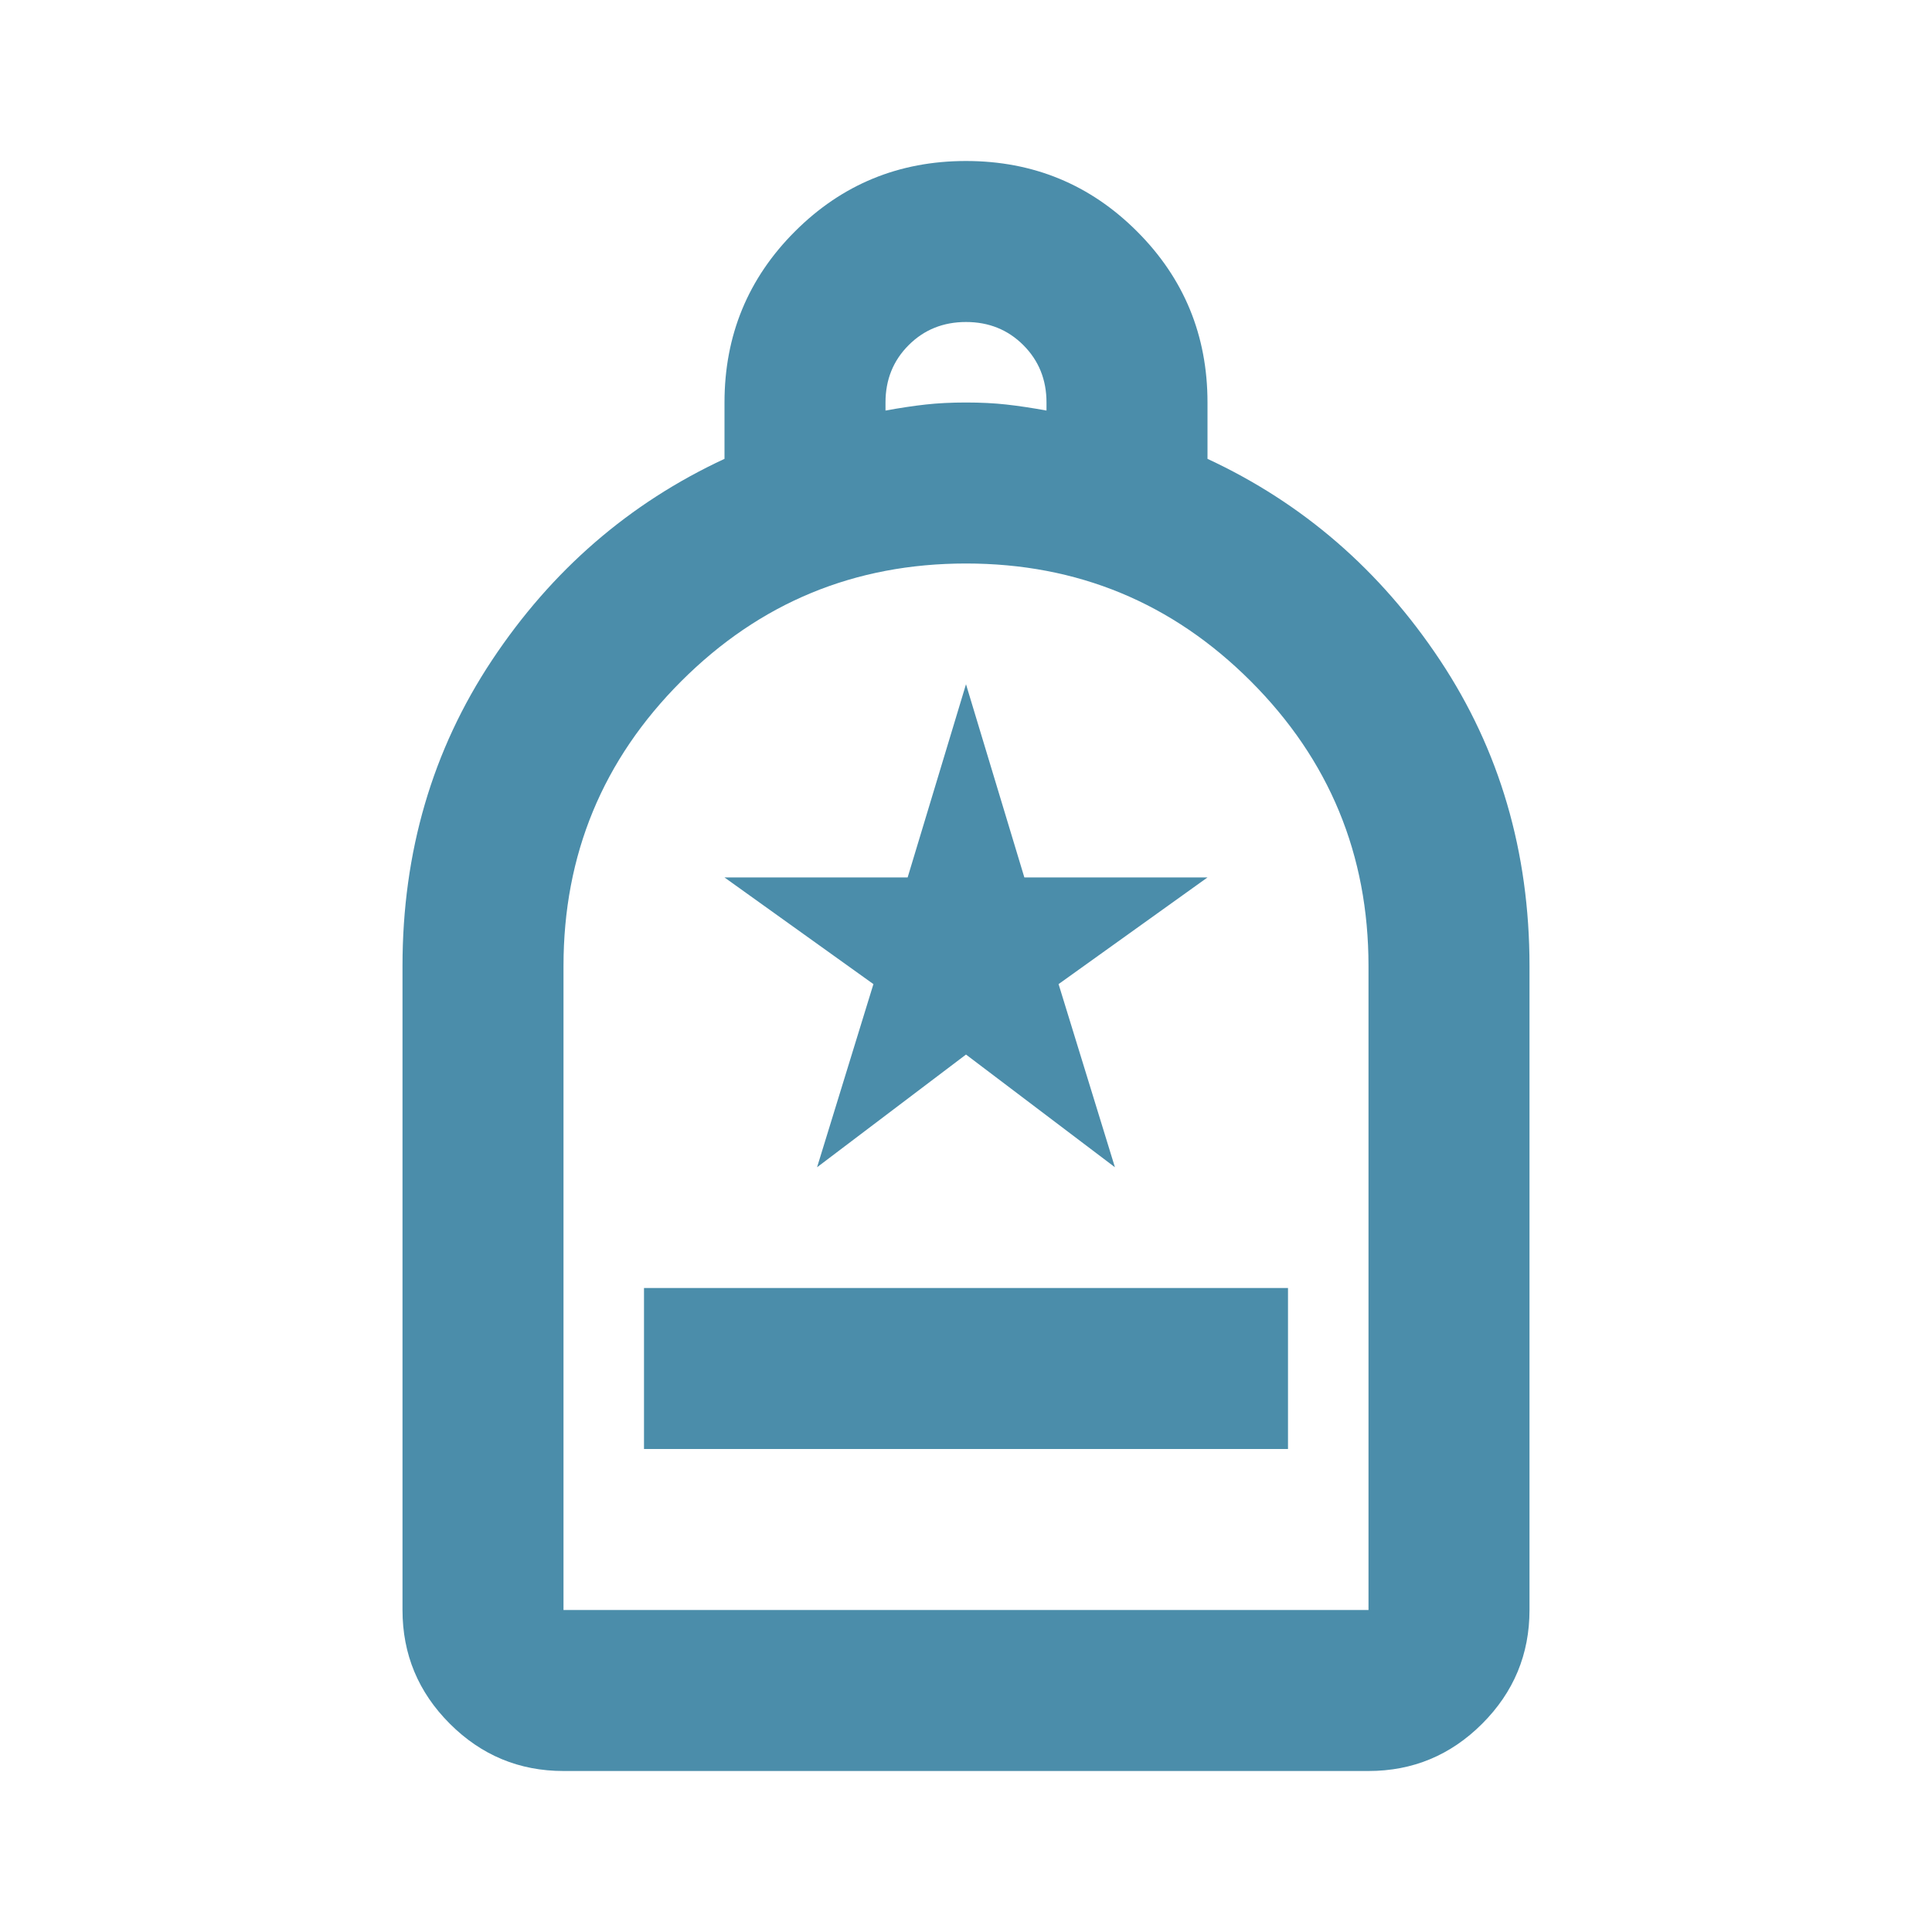
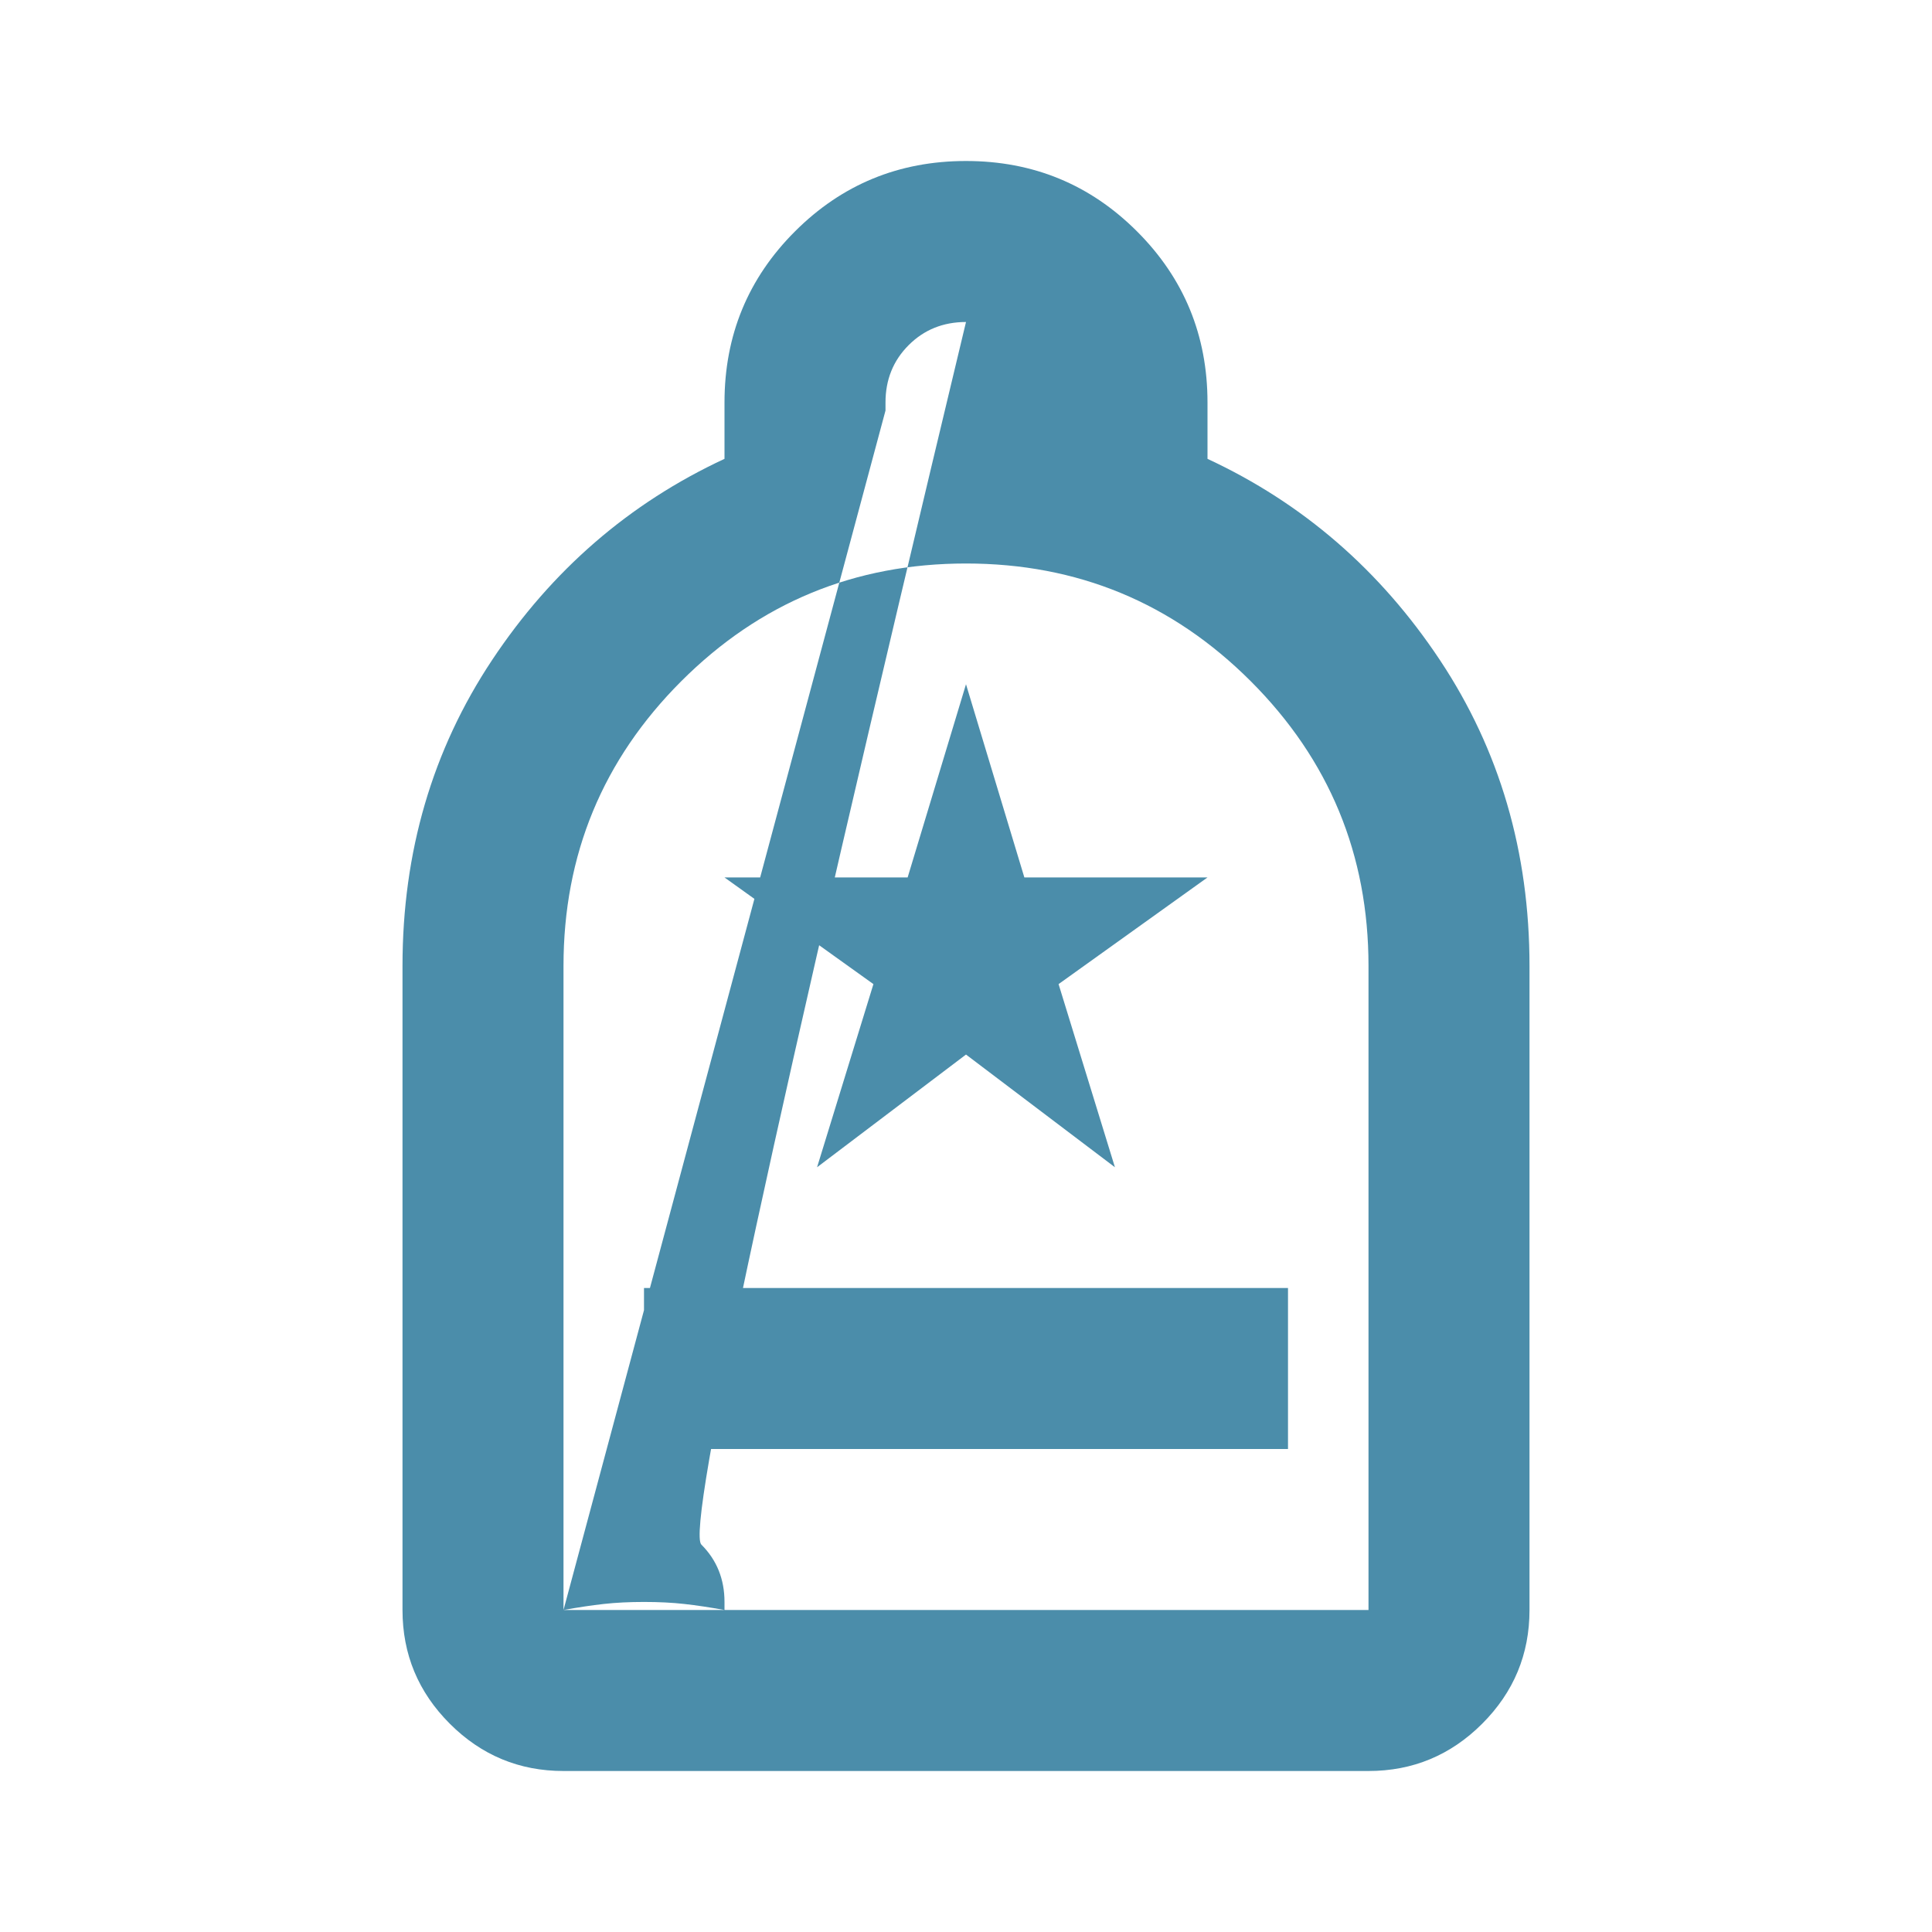
<svg xmlns="http://www.w3.org/2000/svg" fill="#4B8DAA" width="24px" viewBox="0 -960 960 960" height="24px">
-   <path d="M320-240h320v-80H320v80ZM280-80q-33 0-56.5-23.5T200-160v-320q0-85 44.5-152T360-732v-28q0-50 35-85t85-35q50 0 85 35t35 85v28q71 33 115.5 100T760-480v320q0 33-23.5 56.5T680-80H280Zm0-80h400v-320q0-83-58.5-141.5T480-680q-83 0-141.5 58.5T280-480v320Zm160-596q11-2 20-3t20-1q11 0 20 1t20 3v-4q0-17-11.5-28.5T480-800q-17 0-28.5 11.5T440-760v4ZM280-160h400-400Zm126-220 74-56 74 56-28-91 74-53h-91l-29-96-29 96h-91l74 53-28 91Z" />
+   <path d="M320-240h320v-80H320v80ZM280-80q-33 0-56.5-23.5T200-160v-320q0-85 44.5-152T360-732v-28q0-50 35-85t85-35q50 0 85 35t35 85v28q71 33 115.5 100T760-480v320q0 33-23.5 56.5T680-80H280Zm0-80h400v-320q0-83-58.5-141.5T480-680q-83 0-141.5 58.5T280-480v320Zq11-2 20-3t20-1q11 0 20 1t20 3v-4q0-17-11.5-28.5T480-800q-17 0-28.5 11.5T440-760v4ZM280-160h400-400Zm126-220 74-56 74 56-28-91 74-53h-91l-29-96-29 96h-91l74 53-28 91Z" />
</svg>